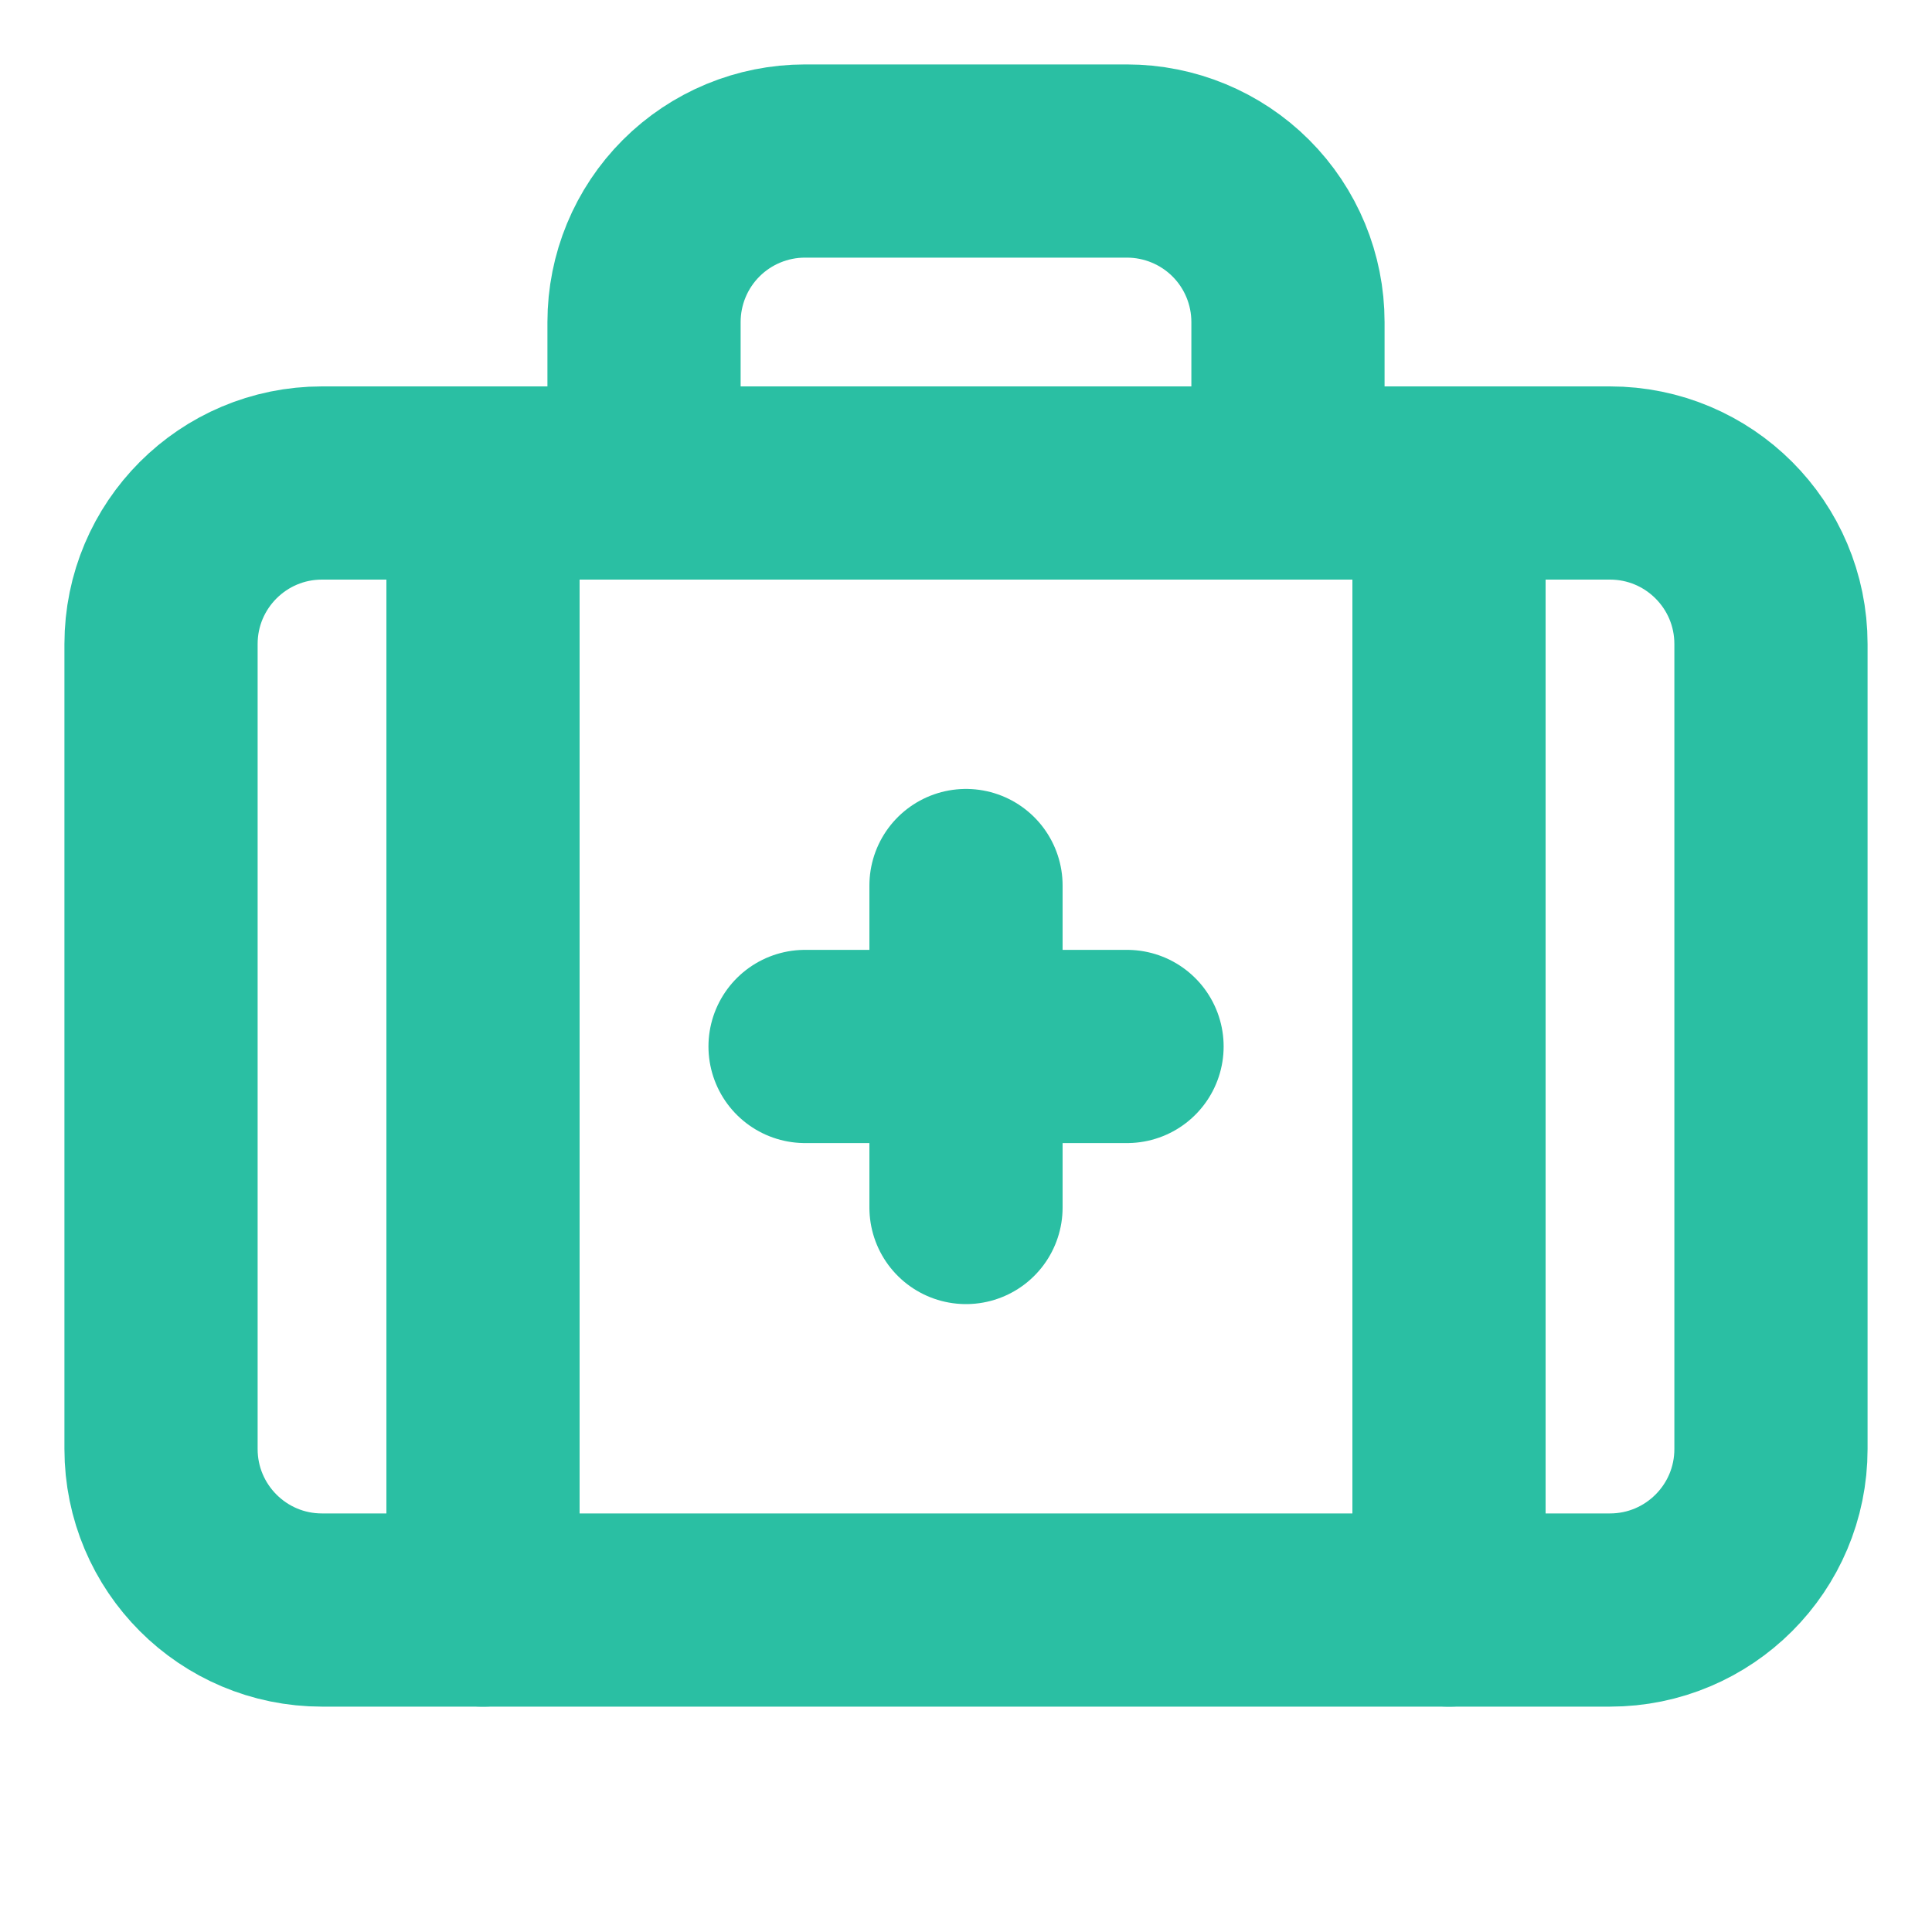
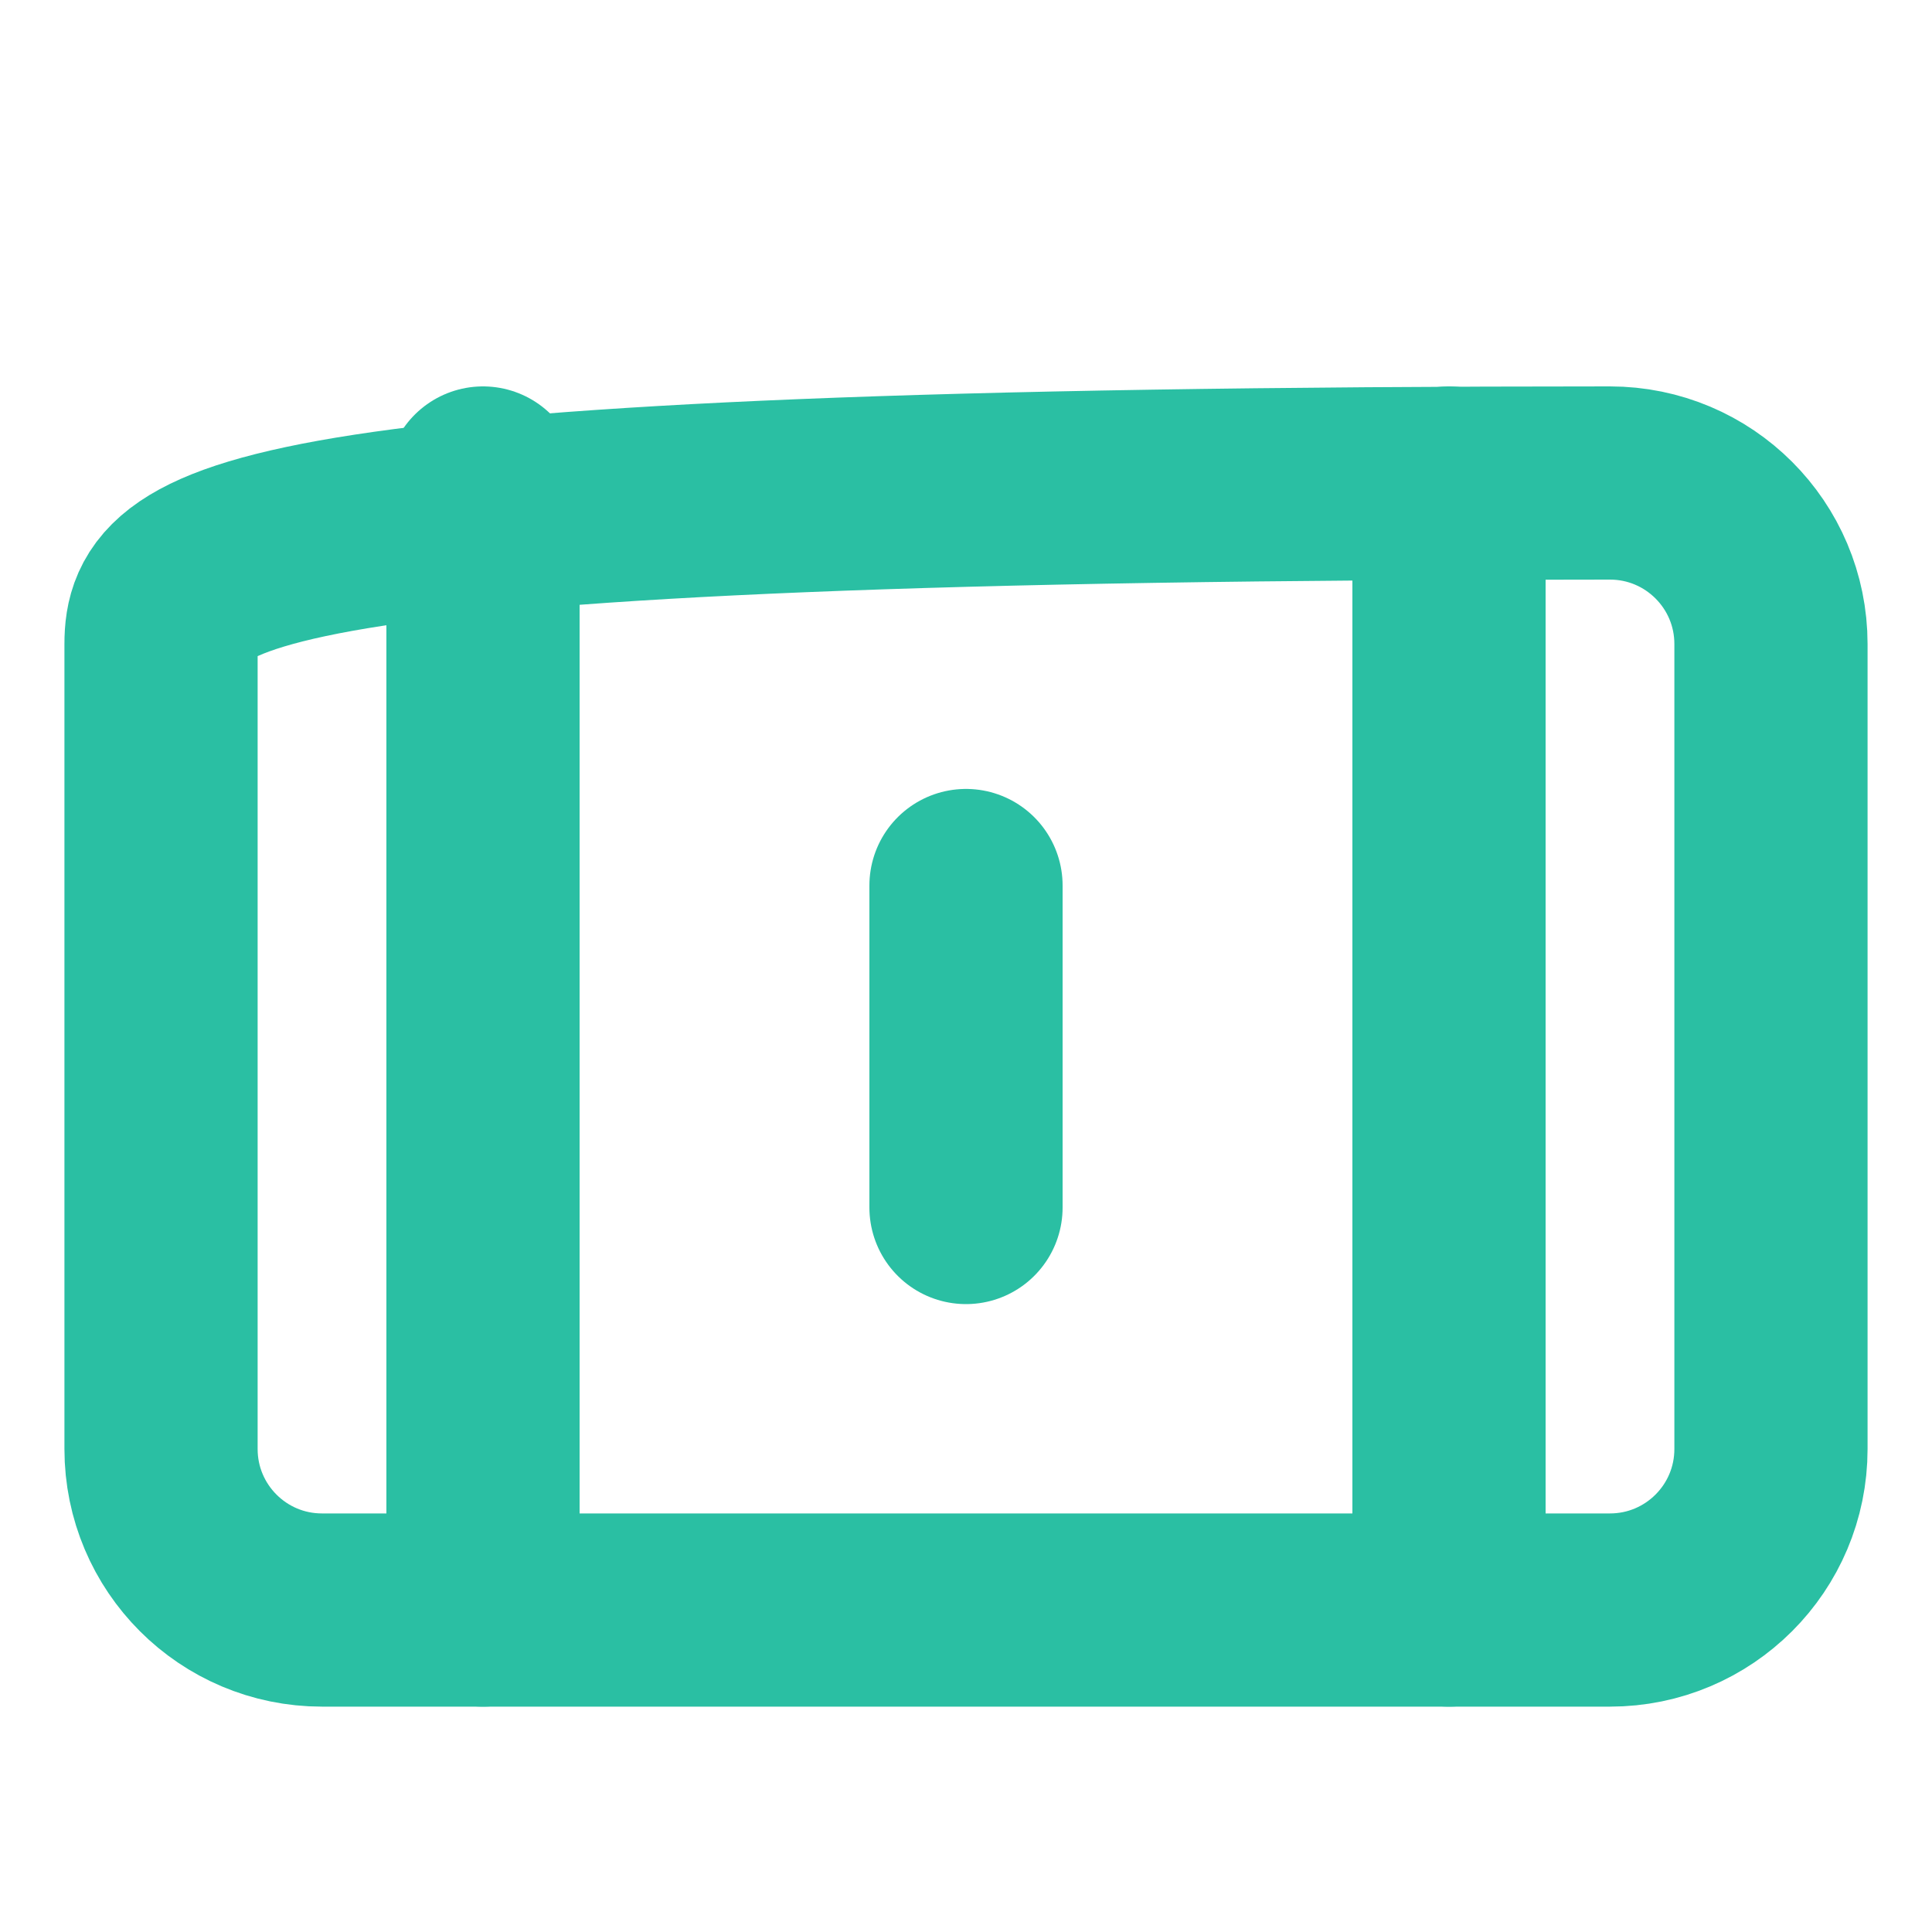
<svg xmlns="http://www.w3.org/2000/svg" fill="none" viewBox="0 0 20 20" height="20" width="20">
  <path stroke-linejoin="round" stroke-linecap="round" stroke-width="2" stroke="#2ABFA3" d="M10 9.167V12.5" />
-   <path stroke-linejoin="round" stroke-linecap="round" stroke-width="2" stroke="#2ABFA3" d="M11.667 10.833H8.334" />
-   <path stroke-linejoin="round" stroke-linecap="round" stroke-width="2" stroke="#2ABFA3" d="M13.333 5V3.334C13.333 2.892 13.158 2.468 12.845 2.155C12.533 1.843 12.108 1.667 11.666 1.667H8.333C7.891 1.667 7.467 1.843 7.155 2.155C6.842 2.468 6.667 2.892 6.667 3.334V5" />
  <path stroke-linejoin="round" stroke-linecap="round" stroke-width="2" stroke="#2ABFA3" d="M15 5V16.667" />
  <path stroke-linejoin="round" stroke-linecap="round" stroke-width="2" stroke="#2ABFA3" d="M5 5V16.667" />
-   <path stroke-linejoin="round" stroke-linecap="round" stroke-width="2" stroke="#2ABFA3" d="M16.666 5H3.333C2.413 5 1.667 5.746 1.667 6.667V15C1.667 15.921 2.413 16.667 3.333 16.667H16.666C17.587 16.667 18.333 15.921 18.333 15V6.667C18.333 5.746 17.587 5 16.666 5Z" />
+   <path stroke-linejoin="round" stroke-linecap="round" stroke-width="2" stroke="#2ABFA3" d="M16.666 5C2.413 5 1.667 5.746 1.667 6.667V15C1.667 15.921 2.413 16.667 3.333 16.667H16.666C17.587 16.667 18.333 15.921 18.333 15V6.667C18.333 5.746 17.587 5 16.666 5Z" />
</svg>